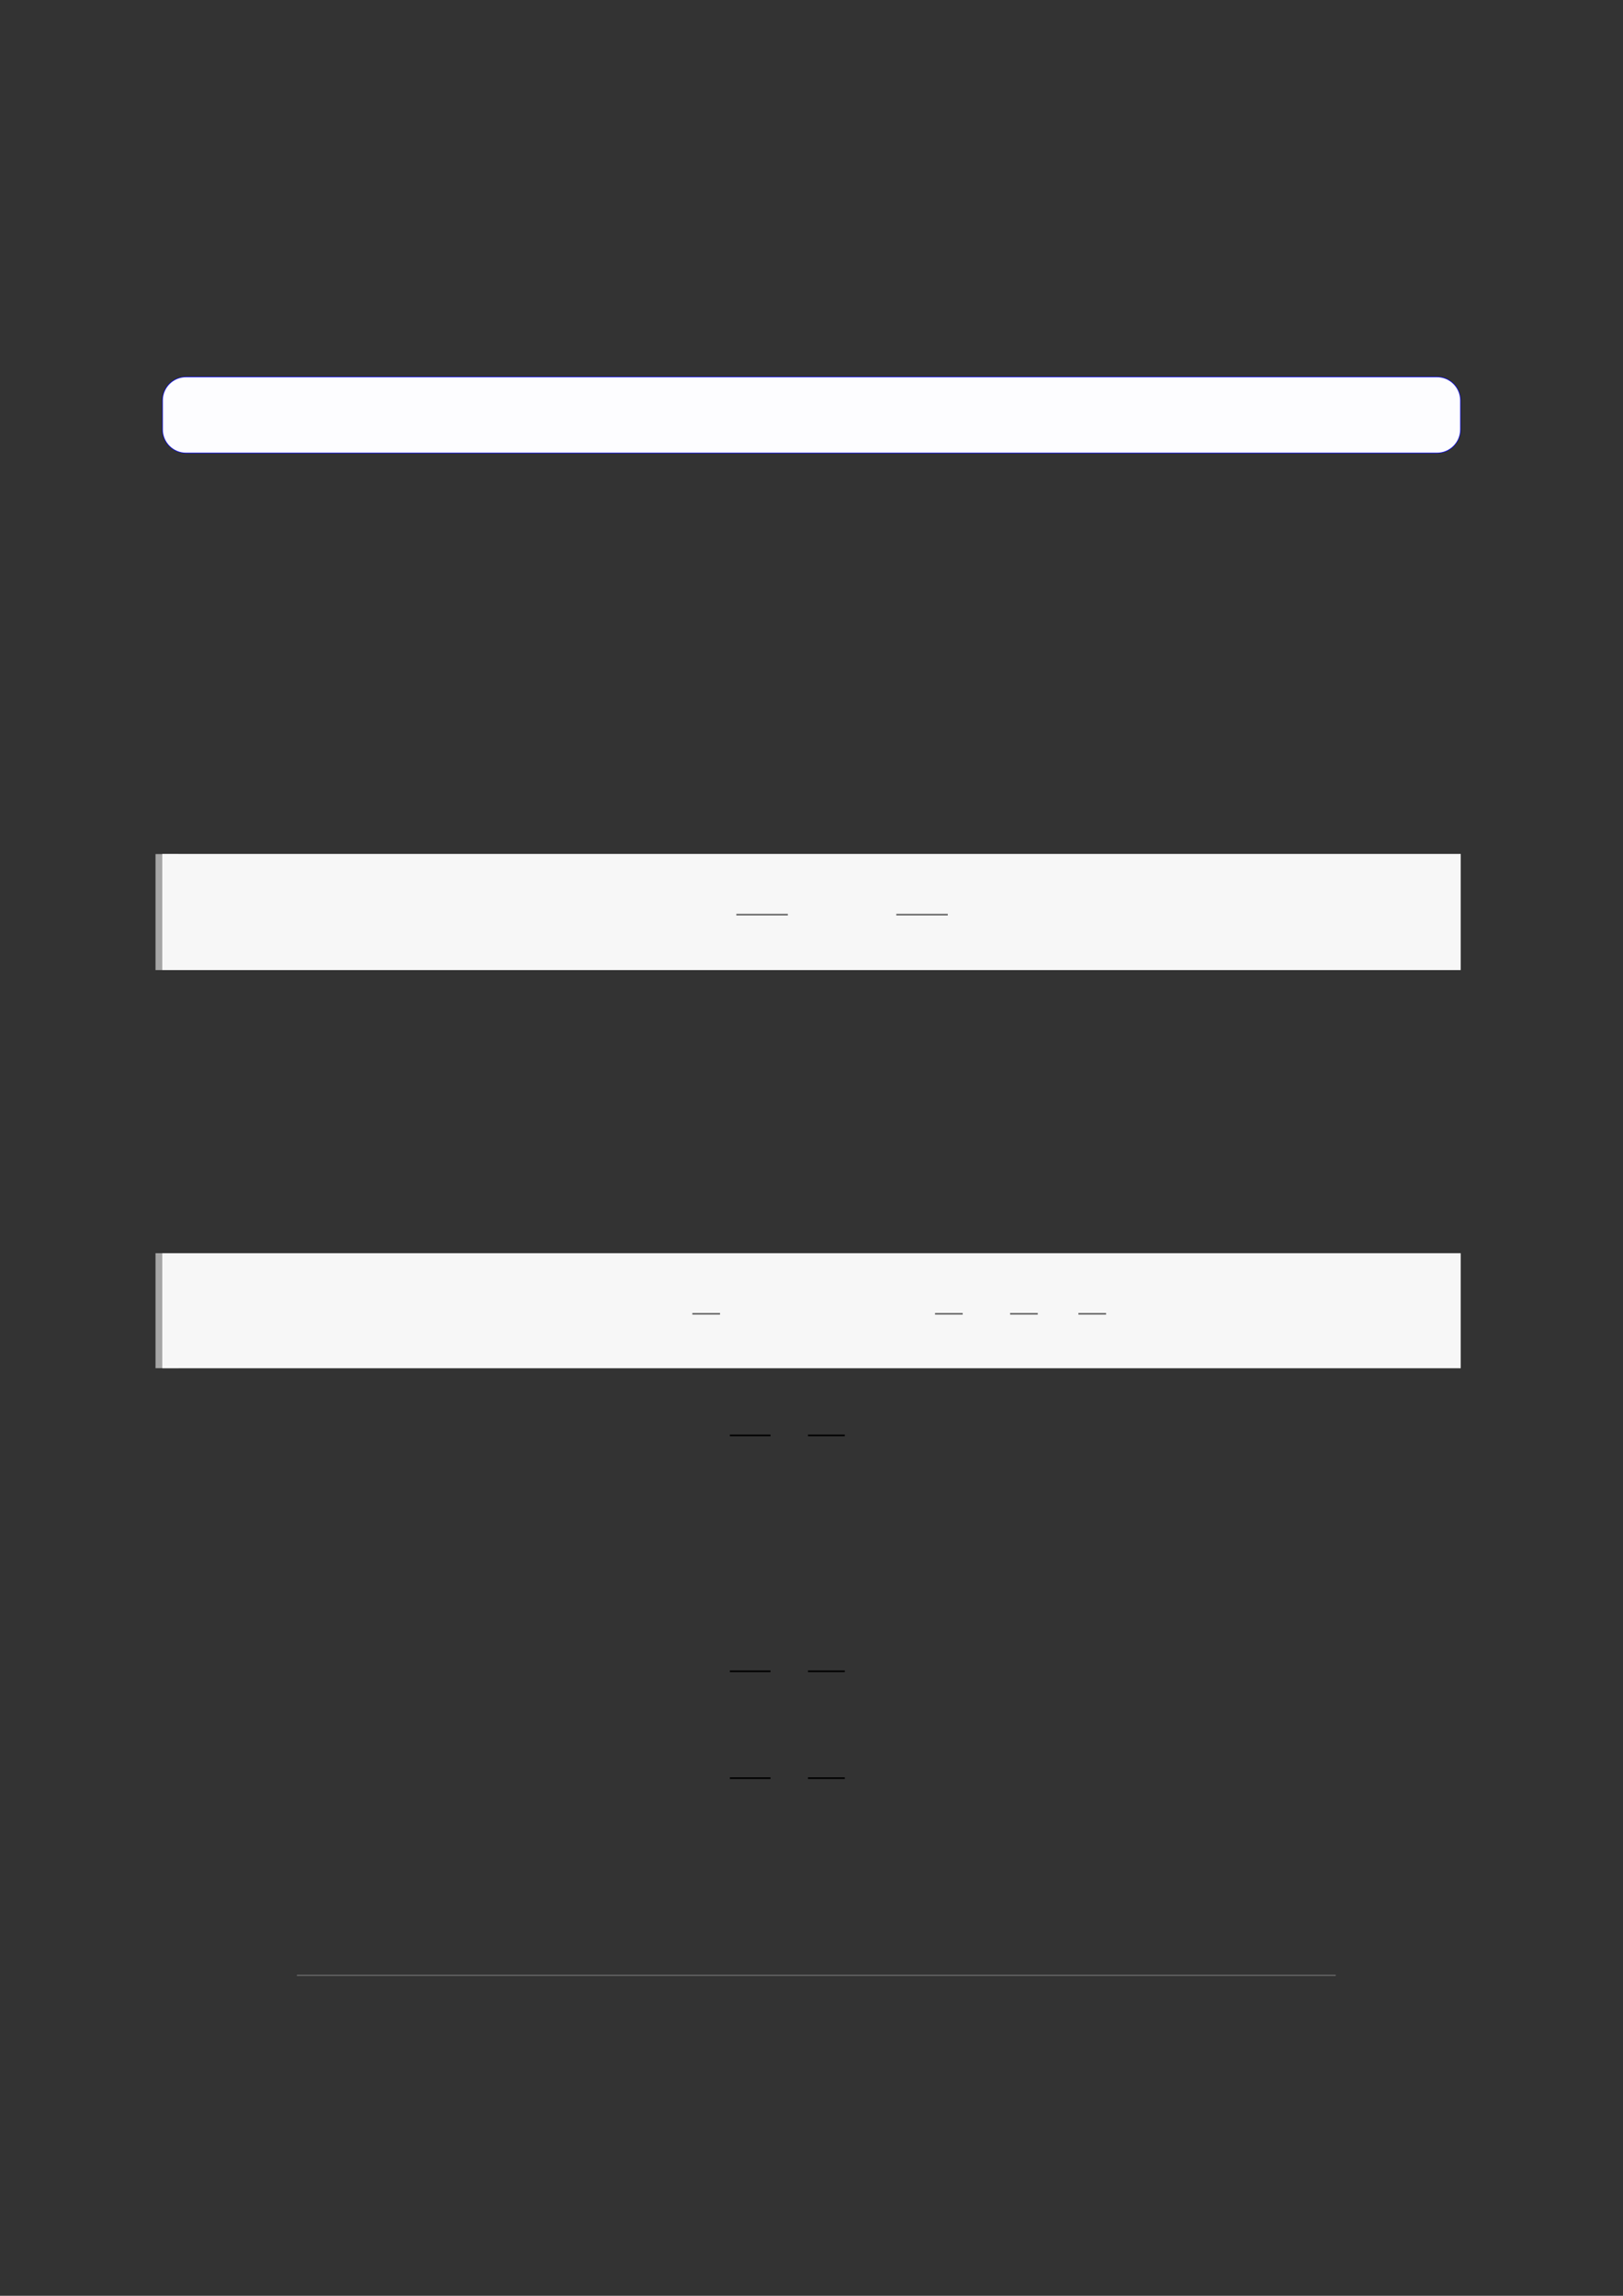
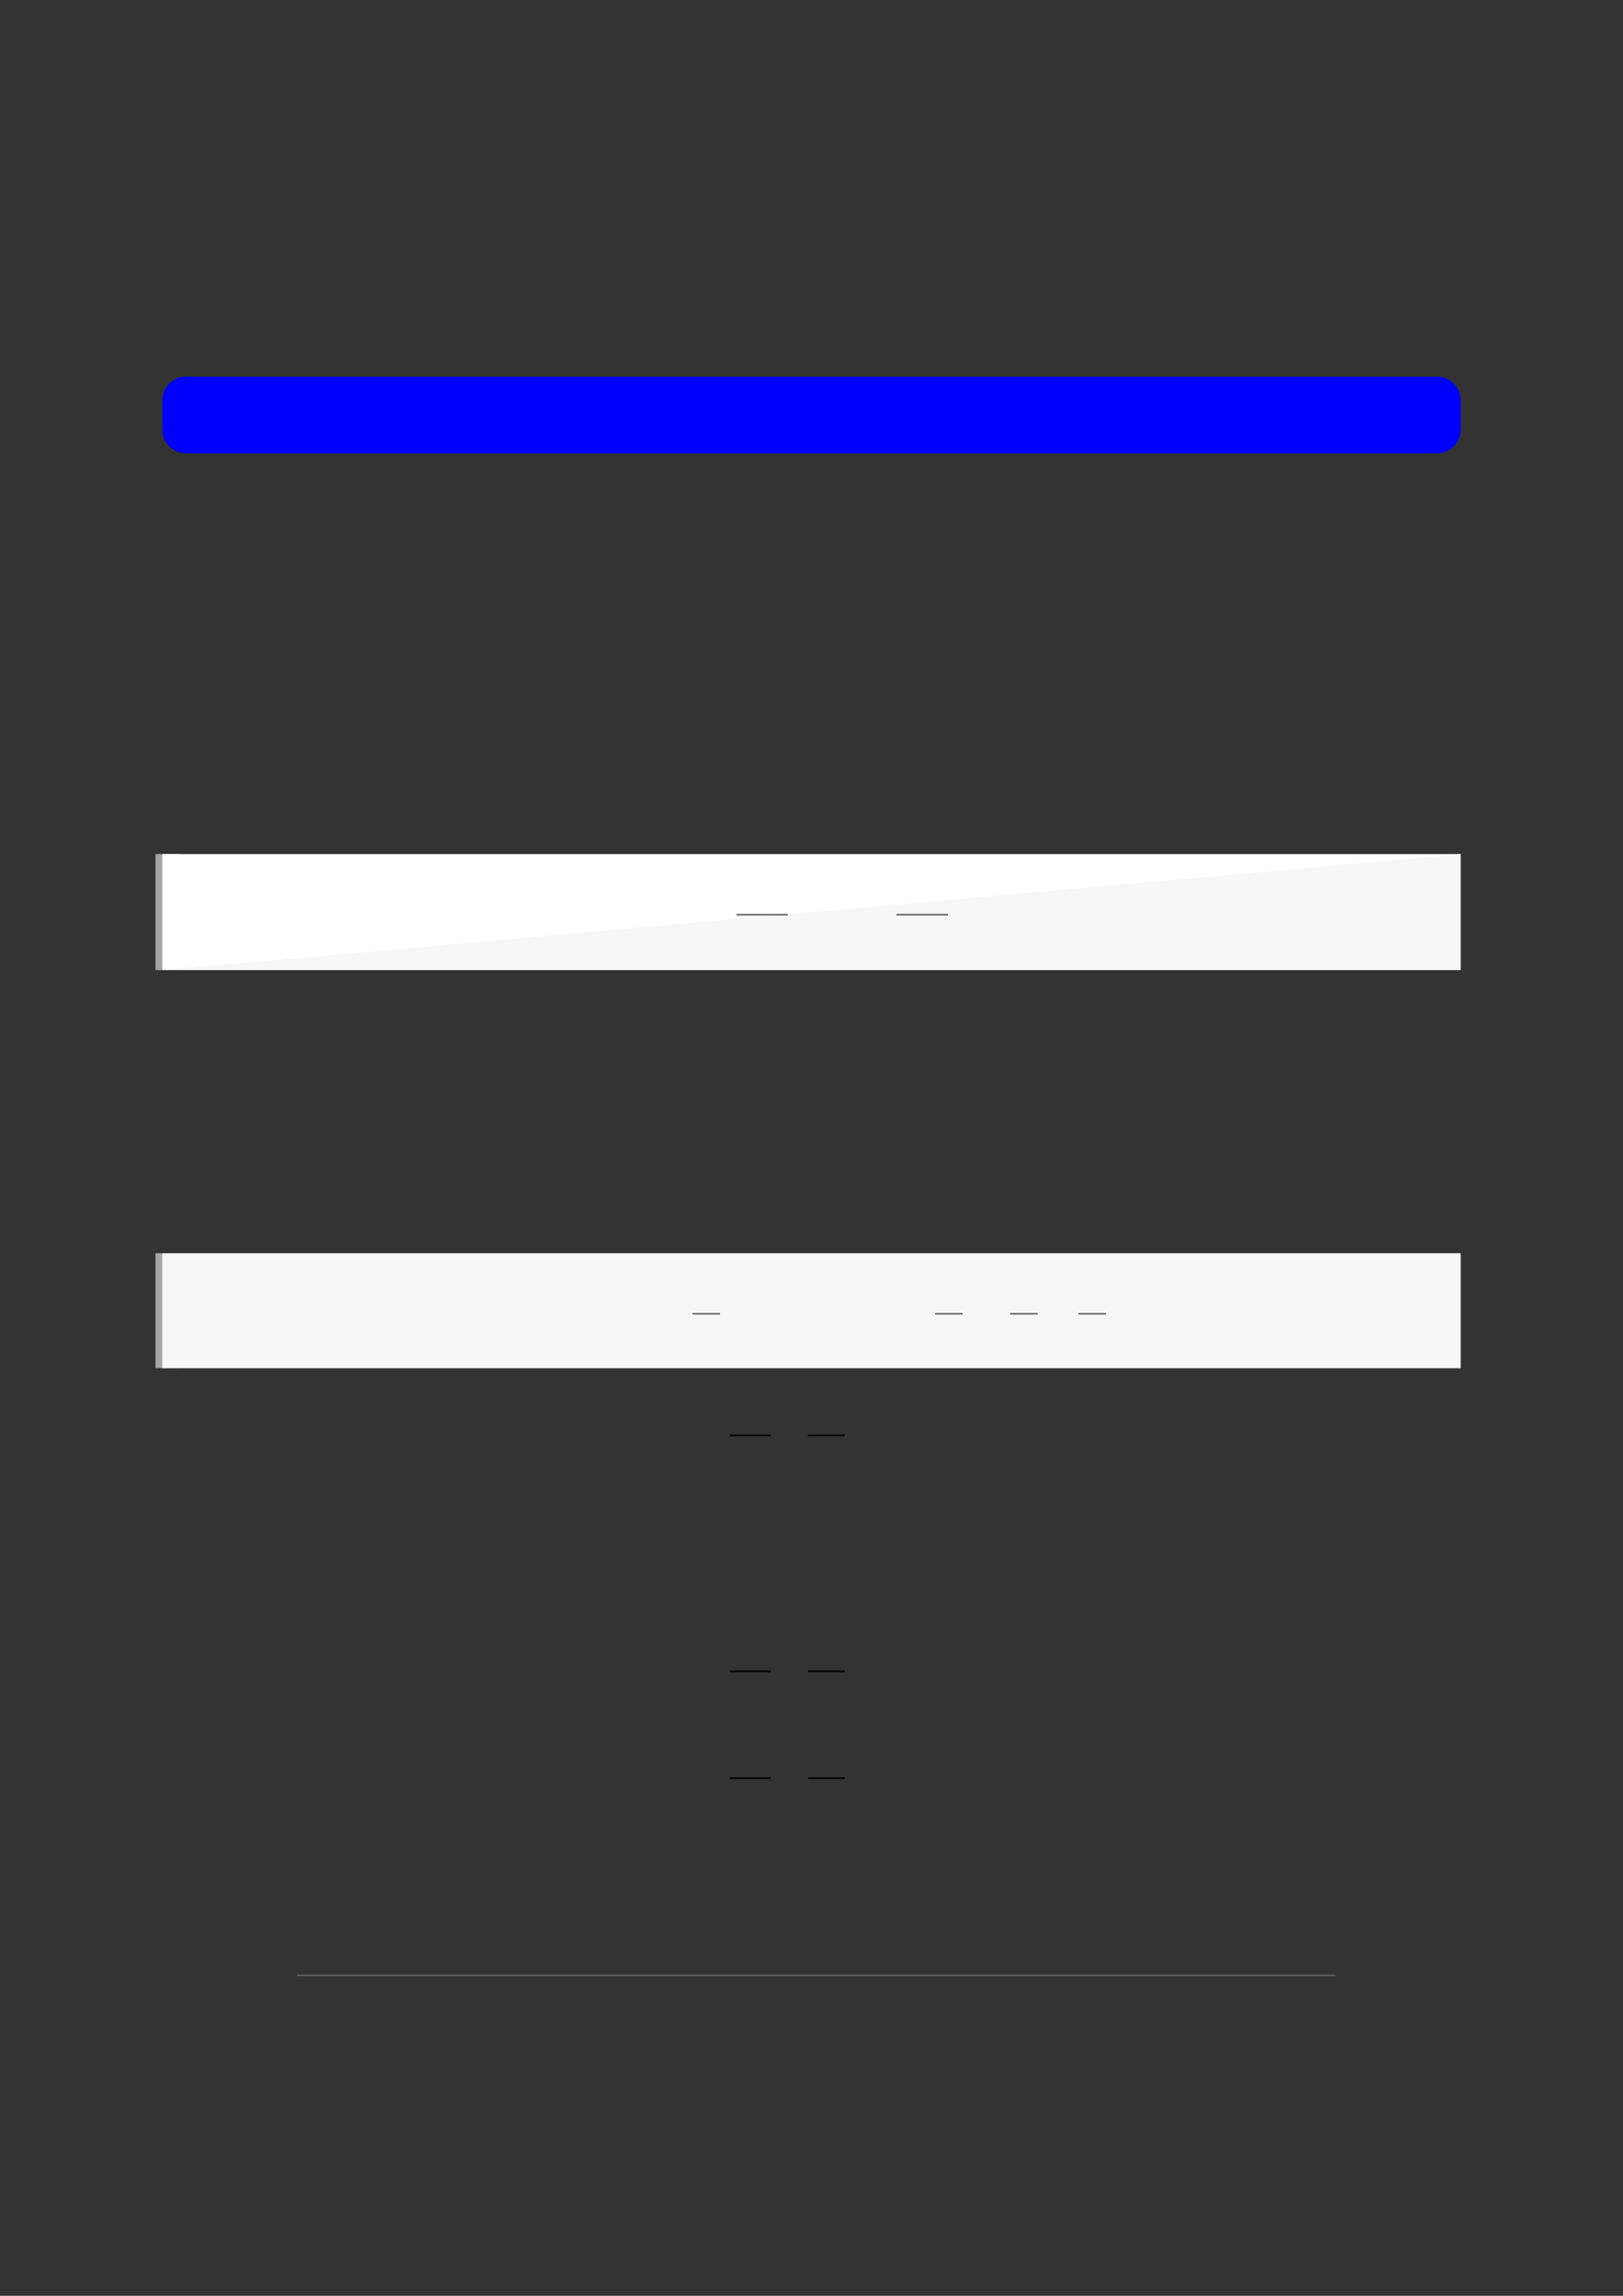
<svg xmlns="http://www.w3.org/2000/svg" width="3307.111" height="4677.167" viewBox="0 0 3307.111 4677.167">
  <rect x="0" y="0" width="3307.111" height="4677.167" fill="#333333" stroke="none" />
  <path fill-rule="nonzero" fill="rgb(0%, 0%, 100%)" fill-opacity="1" d="M 330.707 875.055 L 330.707 815.715 C 330.707 789.012 352.352 767.363 379.059 767.363 L 2928.066 767.363 C 2954.773 767.363 2976.418 789.012 2976.418 815.715 L 2976.418 875.055 C 2976.418 901.758 2954.773 923.406 2928.066 923.406 L 379.059 923.406 C 352.352 923.406 330.707 901.758 330.707 875.055 Z M 330.707 875.055 " />
-   <path fill-rule="nonzero" fill="rgb(98.999%, 98.999%, 100%)" fill-opacity="1" d="M 331.812 875.055 L 331.812 815.715 C 331.812 789.621 352.965 768.473 379.059 768.473 L 2928.066 768.473 C 2954.16 768.473 2975.312 789.621 2975.312 815.715 L 2975.312 875.055 C 2975.312 901.148 2954.16 922.297 2928.066 922.297 L 379.059 922.297 C 352.965 922.297 331.812 901.148 331.812 875.055 Z M 331.812 875.055 " />
  <path fill="none" stroke-width="8.504" stroke-linecap="butt" stroke-linejoin="miter" stroke="rgb(64.999%, 64.999%, 64.999%)" stroke-opacity="1" stroke-miterlimit="10" d="M 1.762 42.534 L 1.762 0 " transform="matrix(5.556, 0, 0, -5.556, 330.706, 1976.317)" />
  <path fill-rule="nonzero" fill="rgb(100%, 100%, 100%)" fill-opacity="1" d="M 330.707 1976.316 L 330.707 1740.016 L 2976.418 1740.016 L 2976.418 1976.316 Z M 330.707 1976.316 " />
-   <path fill-rule="nonzero" fill="rgb(96.5%, 96.5%, 96.5%)" fill-opacity="1" d="M 330.707 1976.316 L 330.707 1740.016 L 2976.418 1740.016 L 2976.418 1976.316 Z M 330.707 1976.316 " />
+   <path fill-rule="nonzero" fill="rgb(96.5%, 96.5%, 96.5%)" fill-opacity="1" d="M 330.707 1976.316 L 2976.418 1740.016 L 2976.418 1976.316 Z M 330.707 1976.316 " />
  <path fill="none" stroke-width="0.588" stroke-linecap="butt" stroke-linejoin="miter" stroke="rgb(39.999%, 39.999%, 39.999%)" stroke-opacity="1" stroke-miterlimit="10" d="M 183.888 -281.038 L 202.774 -281.038 " transform="matrix(5.556, 0, 0, -5.556, 478.739, 301.944)" />
  <path fill="none" stroke-width="0.588" stroke-linecap="butt" stroke-linejoin="miter" stroke="rgb(39.999%, 39.999%, 39.999%)" stroke-opacity="1" stroke-miterlimit="10" d="M 242.543 -281.038 L 261.429 -281.038 " transform="matrix(5.556, 0, 0, -5.556, 478.739, 301.944)" />
  <path fill="none" stroke-width="8.504" stroke-linecap="butt" stroke-linejoin="miter" stroke="rgb(64.999%, 64.999%, 64.999%)" stroke-opacity="1" stroke-miterlimit="10" d="M 1.762 42.166 L 1.762 -0 " transform="matrix(5.556, 0, 0, -5.556, 330.706, 2787.378)" />
  <path fill-rule="nonzero" fill="rgb(100%, 100%, 100%)" fill-opacity="1" d="M 330.707 2787.379 L 330.707 2553.121 L 2976.418 2553.121 L 2976.418 2787.379 Z M 330.707 2787.379 " />
  <path fill-rule="nonzero" fill="rgb(96.5%, 96.5%, 96.5%)" fill-opacity="1" d="M 330.707 2787.379 L 330.707 2553.121 L 2976.418 2553.121 L 2976.418 2787.379 Z M 330.707 2787.379 " />
  <path fill="none" stroke-width="0.588" stroke-linecap="butt" stroke-linejoin="miter" stroke="rgb(39.999%, 39.999%, 39.999%)" stroke-opacity="1" stroke-miterlimit="10" d="M 167.752 -427.03 L 177.901 -427.03 " transform="matrix(5.556, 0, 0, -5.556, 478.739, 303.989)" />
  <path fill="none" stroke-width="0.588" stroke-linecap="butt" stroke-linejoin="miter" stroke="rgb(39.999%, 39.999%, 39.999%)" stroke-opacity="1" stroke-miterlimit="10" d="M 256.75 -427.03 L 266.9 -427.03 " transform="matrix(5.556, 0, 0, -5.556, 478.739, 303.989)" />
  <path fill="none" stroke-width="0.588" stroke-linecap="butt" stroke-linejoin="miter" stroke="rgb(39.999%, 39.999%, 39.999%)" stroke-opacity="1" stroke-miterlimit="10" d="M 284.282 -427.03 L 294.431 -427.03 " transform="matrix(5.556, 0, 0, -5.556, 478.739, 303.989)" />
  <path fill="none" stroke-width="0.588" stroke-linecap="butt" stroke-linejoin="miter" stroke="rgb(39.999%, 39.999%, 39.999%)" stroke-opacity="1" stroke-miterlimit="10" d="M 309.334 -427.03 L 319.483 -427.03 " transform="matrix(5.556, 0, 0, -5.556, 478.739, 303.989)" />
  <path fill="none" stroke-width="0.588" stroke-linecap="butt" stroke-linejoin="miter" stroke="rgb(0%, 0%, 0%)" stroke-opacity="1" stroke-miterlimit="10" d="M 195.684 -454.35 L 210.599 -454.35 " transform="matrix(5.556, 0, 0, -5.556, 400, 400)" />
  <path fill="none" stroke-width="0.588" stroke-linecap="butt" stroke-linejoin="miter" stroke="rgb(0%, 0%, 0%)" stroke-opacity="1" stroke-miterlimit="10" d="M 224.335 -454.35 L 237.83 -454.35 " transform="matrix(5.556, 0, 0, -5.556, 400, 400)" />
  <path fill="none" stroke-width="0.588" stroke-linecap="butt" stroke-linejoin="miter" stroke="rgb(0%, 0%, 0%)" stroke-opacity="1" stroke-miterlimit="10" d="M 195.684 -540.836 L 210.599 -540.836 " transform="matrix(5.556, 0, 0, -5.556, 400, 400)" />
  <path fill="none" stroke-width="0.588" stroke-linecap="butt" stroke-linejoin="miter" stroke="rgb(0%, 0%, 0%)" stroke-opacity="1" stroke-miterlimit="10" d="M 224.335 -540.836 L 237.83 -540.836 " transform="matrix(5.556, 0, 0, -5.556, 400, 400)" />
  <path fill="none" stroke-width="0.588" stroke-linecap="butt" stroke-linejoin="miter" stroke="rgb(0%, 0%, 0%)" stroke-opacity="1" stroke-miterlimit="10" d="M 195.684 -580.011 L 210.599 -580.011 " transform="matrix(5.556, 0, 0, -5.556, 400, 400)" />
  <path fill="none" stroke-width="0.588" stroke-linecap="butt" stroke-linejoin="miter" stroke="rgb(0%, 0%, 0%)" stroke-opacity="1" stroke-miterlimit="10" d="M 224.335 -580.011 L 237.83 -580.011 " transform="matrix(5.556, 0, 0, -5.556, 400, 400)" />
  <path fill="none" stroke-width="0.299" stroke-linecap="butt" stroke-linejoin="miter" stroke="rgb(50%, 50%, 50%)" stroke-opacity="1" stroke-miterlimit="10" d="M 36.896 -652.335 L 417.876 -652.335 " transform="matrix(5.556, 0, 0, -5.556, 400, 400)" />
</svg>